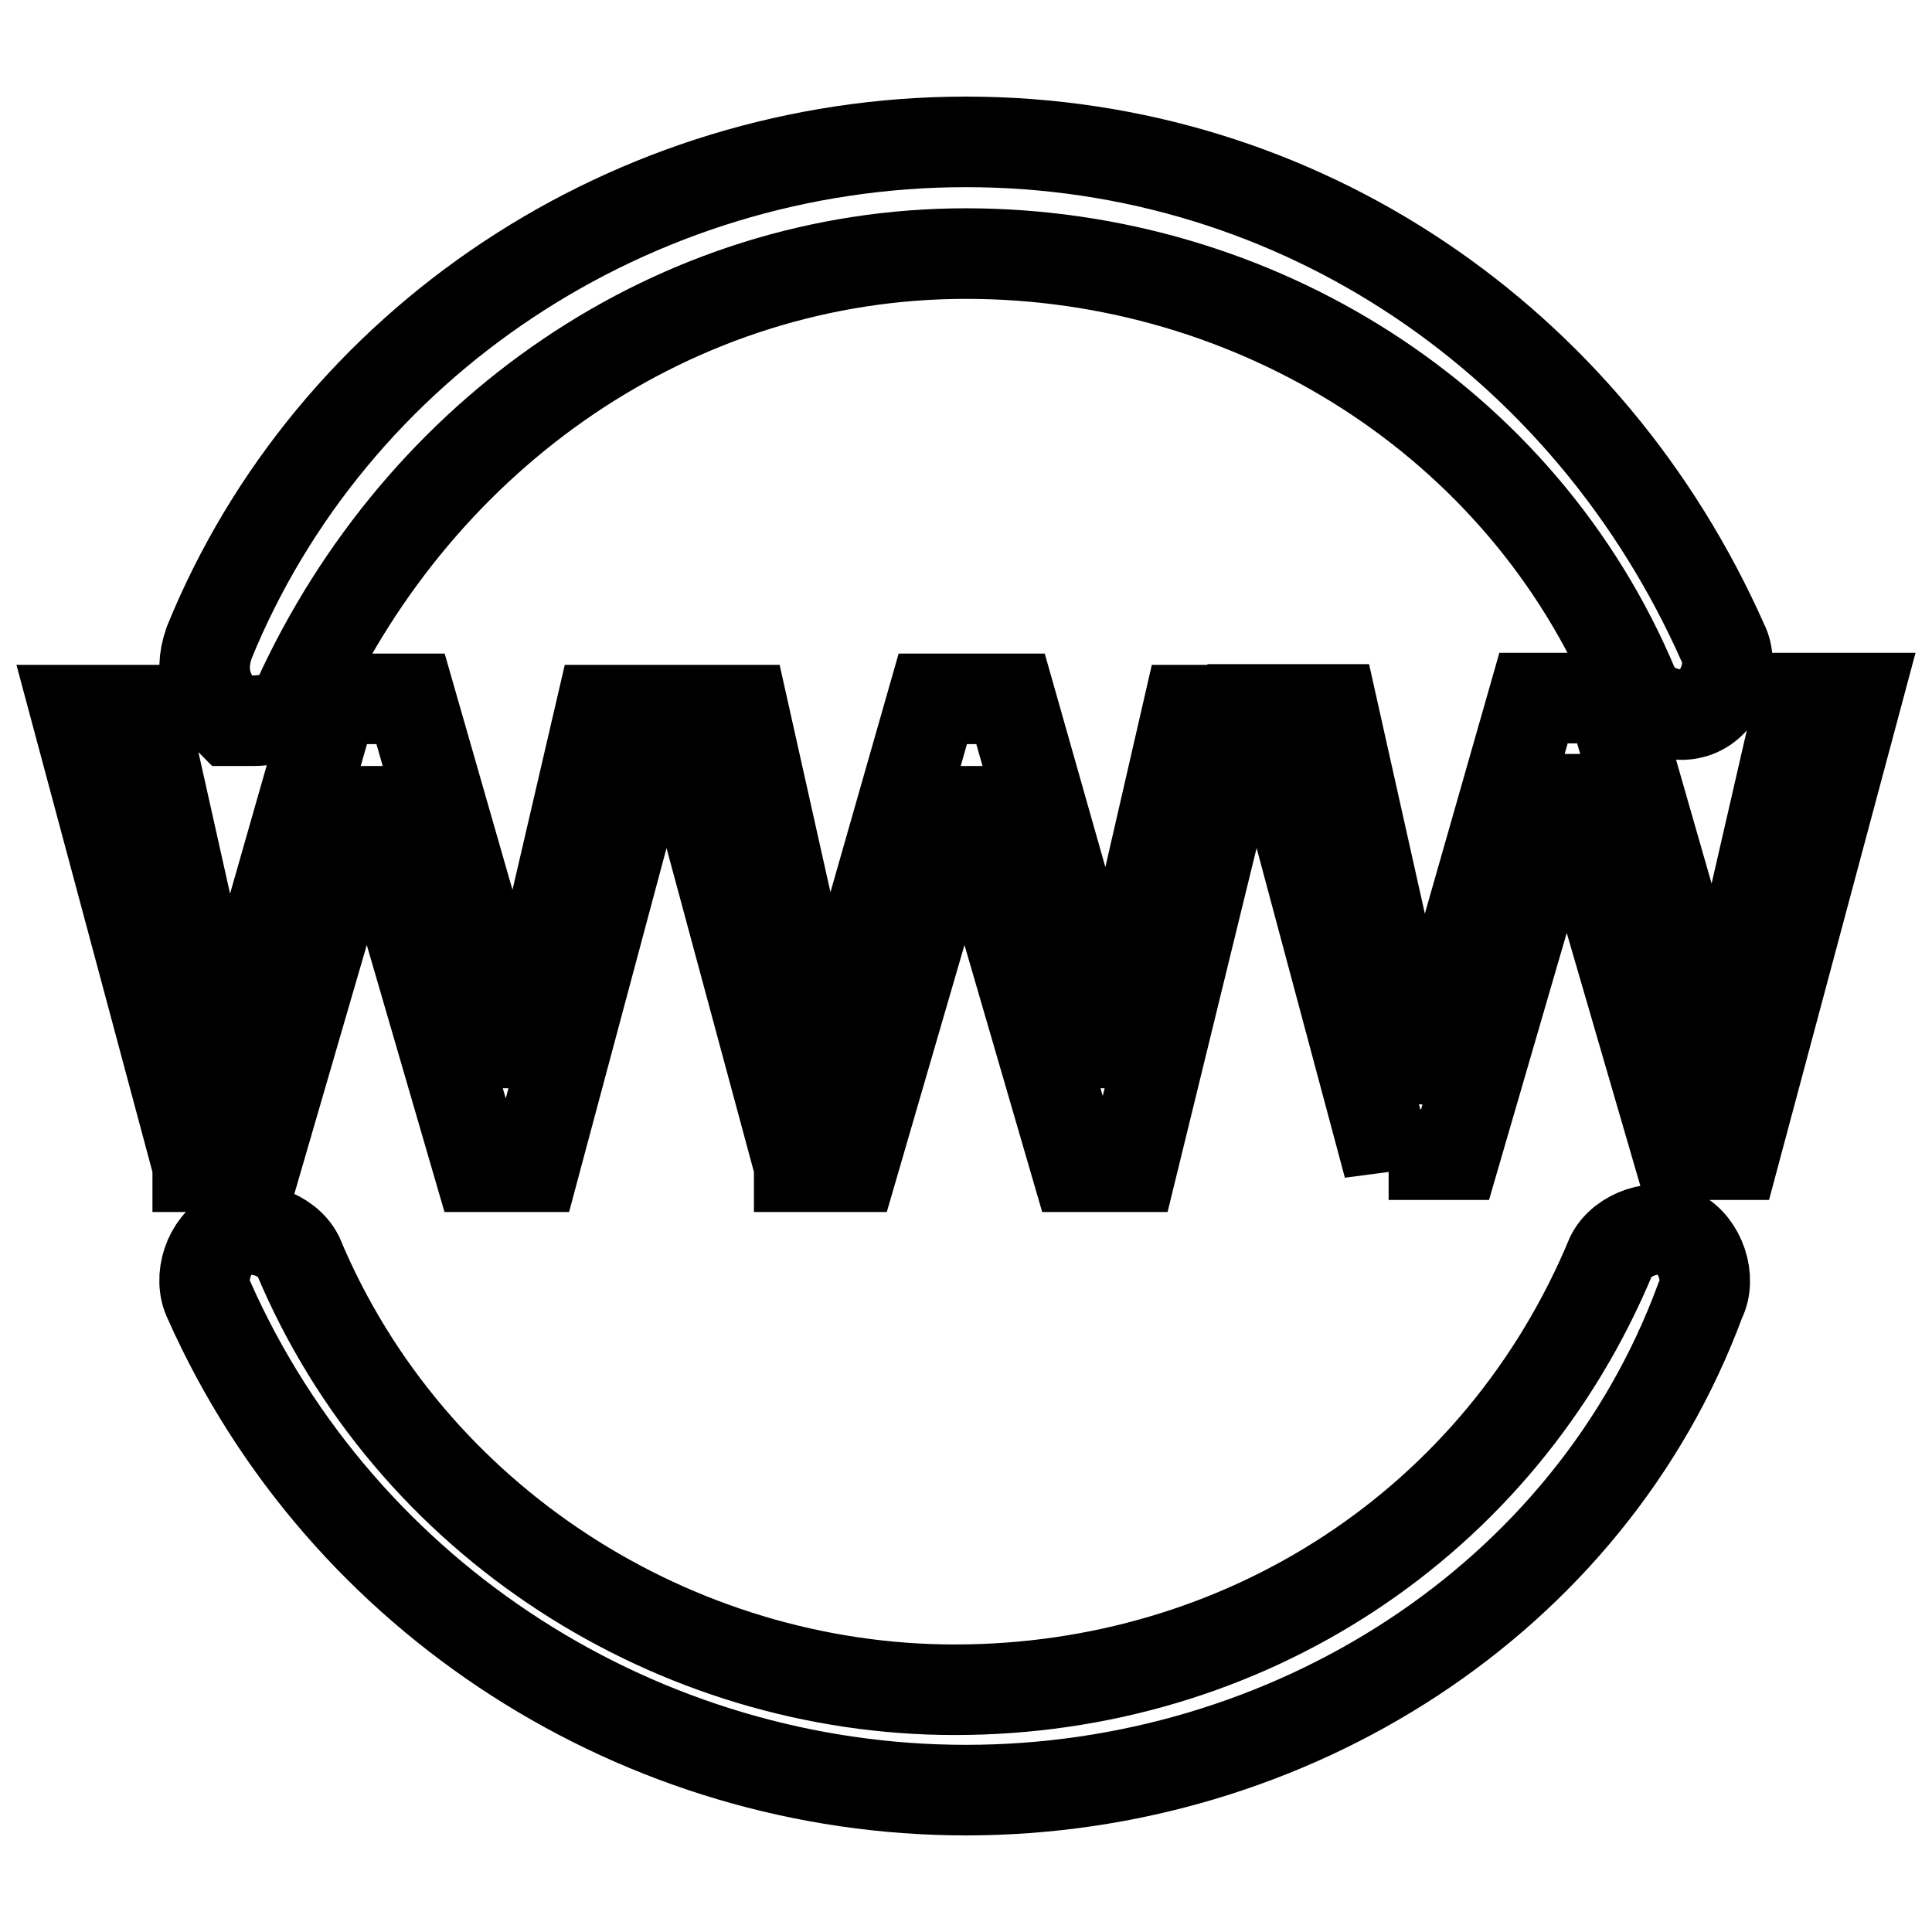
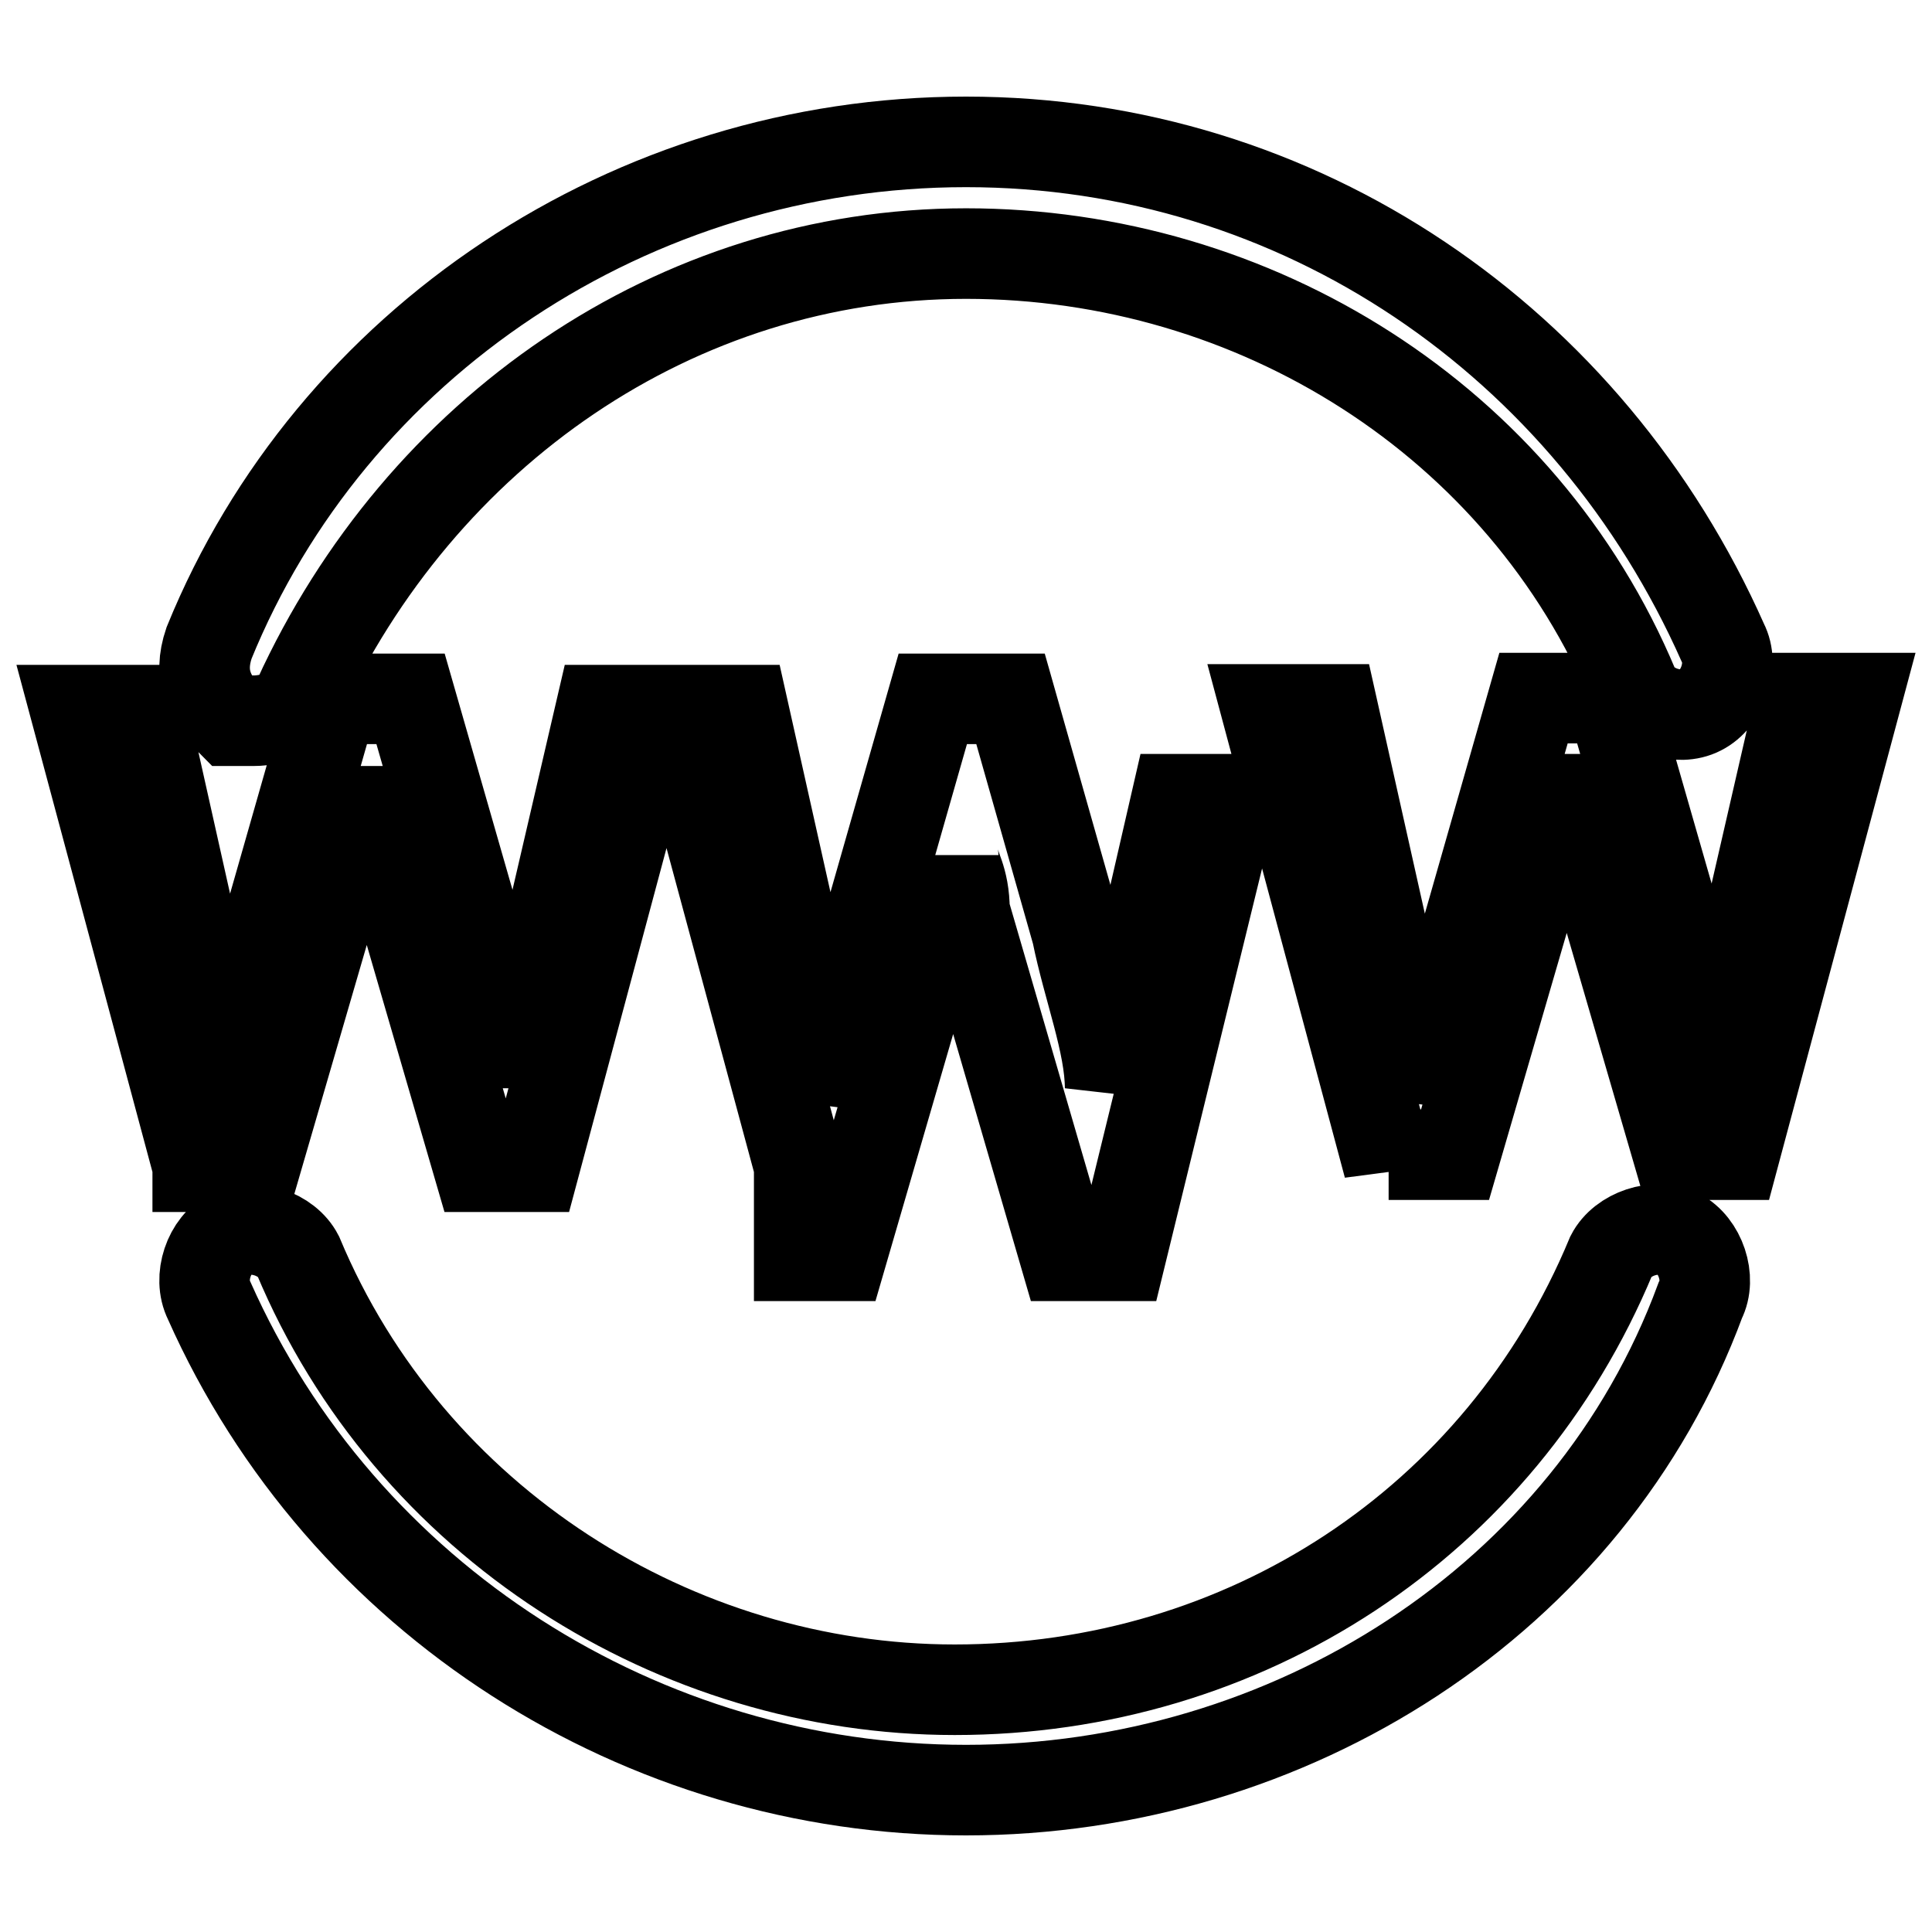
<svg xmlns="http://www.w3.org/2000/svg" version="1.1" x="0px" y="0px" viewBox="0 0 256 256" enable-background="new 0 0 256 256" xml:space="preserve">
  <g>
-     <path stroke-width="12" fill-opacity="0" stroke="#000000" d="M128,237.2c-42.8,0-82.6-25.1-100.3-64.9c-1.5-3,0-7.4,2.9-8.8c3-1.5,7.4,0,8.9,2.9 c14.8,35.4,50.1,57.5,87,57.5c38.4,0,72.3-22.1,87-57.5c1.5-2.9,5.9-4.4,8.9-2.9c2.9,1.5,4.4,5.9,2.9,8.8 C210.6,212.1,170.8,237.2,128,237.2L128,237.2z M33.6,95.5h-3c-2.9-2.9-4.4-5.9-2.9-10.3c16.2-39.8,56-66.4,100.3-66.4 s82.6,26.5,100.3,66.4c1.5,2.9,0,7.4-3,8.9c-2.9,1.5-7.4,0-8.8-3c-14.8-35.4-50.2-57.5-88.5-57.5c-38.4,0-72.3,23.6-88.5,59 C39.5,94.1,36.5,95.5,33.6,95.5z M26.2,154.5L10,94.1h8.9l8.9,39.8c0,4.4,1.5,8.8,1.5,11.8c1.5-5.9,3-10.3,3-11.8l11.8-41.3h10.3 l8.9,31c1.5,7.4,4.4,14.7,4.4,20.6c0-1.5,1.5-5.9,3-11.8l8.9-38.3h7.4l-16.2,60.5h-7.4l-13.3-45.7c0-4.4-1.5-5.9-1.5-7.4 c0,2.9-1.5,4.4-1.5,7.4l-13.3,45.7H26.2z M105.9,154.5L89.6,94.1h8.9l8.9,39.8c0,4.4,1.5,8.8,1.5,11.8c1.5-5.9,2.9-10.3,2.9-11.8 l11.8-41.3h10.3l8.8,31c1.5,7.4,4.4,14.7,4.4,20.6c0-1.5,1.5-5.9,1.5-11.8l8.8-38.3h7.4l-14.8,60.5h-7.4l-13.3-45.7 c0-4.4-1.5-5.9-1.5-7.4c0,2.9-1.5,4.4-1.5,7.4l-13.3,45.7H105.9z M184,154.5l-16.2-60.5h8.8l8.9,39.8c1.5,4.4,2.9,8.8,2.9,11.8 c1.5-5.9,3-10.3,3-11.8l11.8-41.3h10.3l8.9,31c1.5,7.4,4.4,14.7,4.4,20.6c1.5-4.4,1.5-8.8,3-13.3l8.8-38.3h7.4l-16.2,60.5h-7.4 l-13.3-45.7c-1.5-4.4-1.5-5.9-1.5-7.4c0,2.9-1.5,4.4-1.5,7.4l-13.3,45.7H184V154.5z" />
+     <path stroke-width="12" fill-opacity="0" stroke="#000000" d="M128,237.2c-42.8,0-82.6-25.1-100.3-64.9c-1.5-3,0-7.4,2.9-8.8c3-1.5,7.4,0,8.9,2.9 c14.8,35.4,50.1,57.5,87,57.5c38.4,0,72.3-22.1,87-57.5c1.5-2.9,5.9-4.4,8.9-2.9c2.9,1.5,4.4,5.9,2.9,8.8 C210.6,212.1,170.8,237.2,128,237.2L128,237.2z M33.6,95.5h-3c-2.9-2.9-4.4-5.9-2.9-10.3c16.2-39.8,56-66.4,100.3-66.4 s82.6,26.5,100.3,66.4c1.5,2.9,0,7.4-3,8.9c-2.9,1.5-7.4,0-8.8-3c-14.8-35.4-50.2-57.5-88.5-57.5c-38.4,0-72.3,23.6-88.5,59 C39.5,94.1,36.5,95.5,33.6,95.5z M26.2,154.5L10,94.1h8.9l8.9,39.8c0,4.4,1.5,8.8,1.5,11.8c1.5-5.9,3-10.3,3-11.8l11.8-41.3h10.3 l8.9,31c1.5,7.4,4.4,14.7,4.4,20.6c0-1.5,1.5-5.9,3-11.8l8.9-38.3h7.4l-16.2,60.5h-7.4l-13.3-45.7c0-4.4-1.5-5.9-1.5-7.4 c0,2.9-1.5,4.4-1.5,7.4l-13.3,45.7H26.2z M105.9,154.5L89.6,94.1h8.9l8.9,39.8c0,4.4,1.5,8.8,1.5,11.8c1.5-5.9,2.9-10.3,2.9-11.8 l11.8-41.3h10.3l8.8,31c1.5,7.4,4.4,14.7,4.4,20.6l8.8-38.3h7.4l-14.8,60.5h-7.4l-13.3-45.7 c0-4.4-1.5-5.9-1.5-7.4c0,2.9-1.5,4.4-1.5,7.4l-13.3,45.7H105.9z M184,154.5l-16.2-60.5h8.8l8.9,39.8c1.5,4.4,2.9,8.8,2.9,11.8 c1.5-5.9,3-10.3,3-11.8l11.8-41.3h10.3l8.9,31c1.5,7.4,4.4,14.7,4.4,20.6c1.5-4.4,1.5-8.8,3-13.3l8.8-38.3h7.4l-16.2,60.5h-7.4 l-13.3-45.7c-1.5-4.4-1.5-5.9-1.5-7.4c0,2.9-1.5,4.4-1.5,7.4l-13.3,45.7H184V154.5z" />
  </g>
</svg>